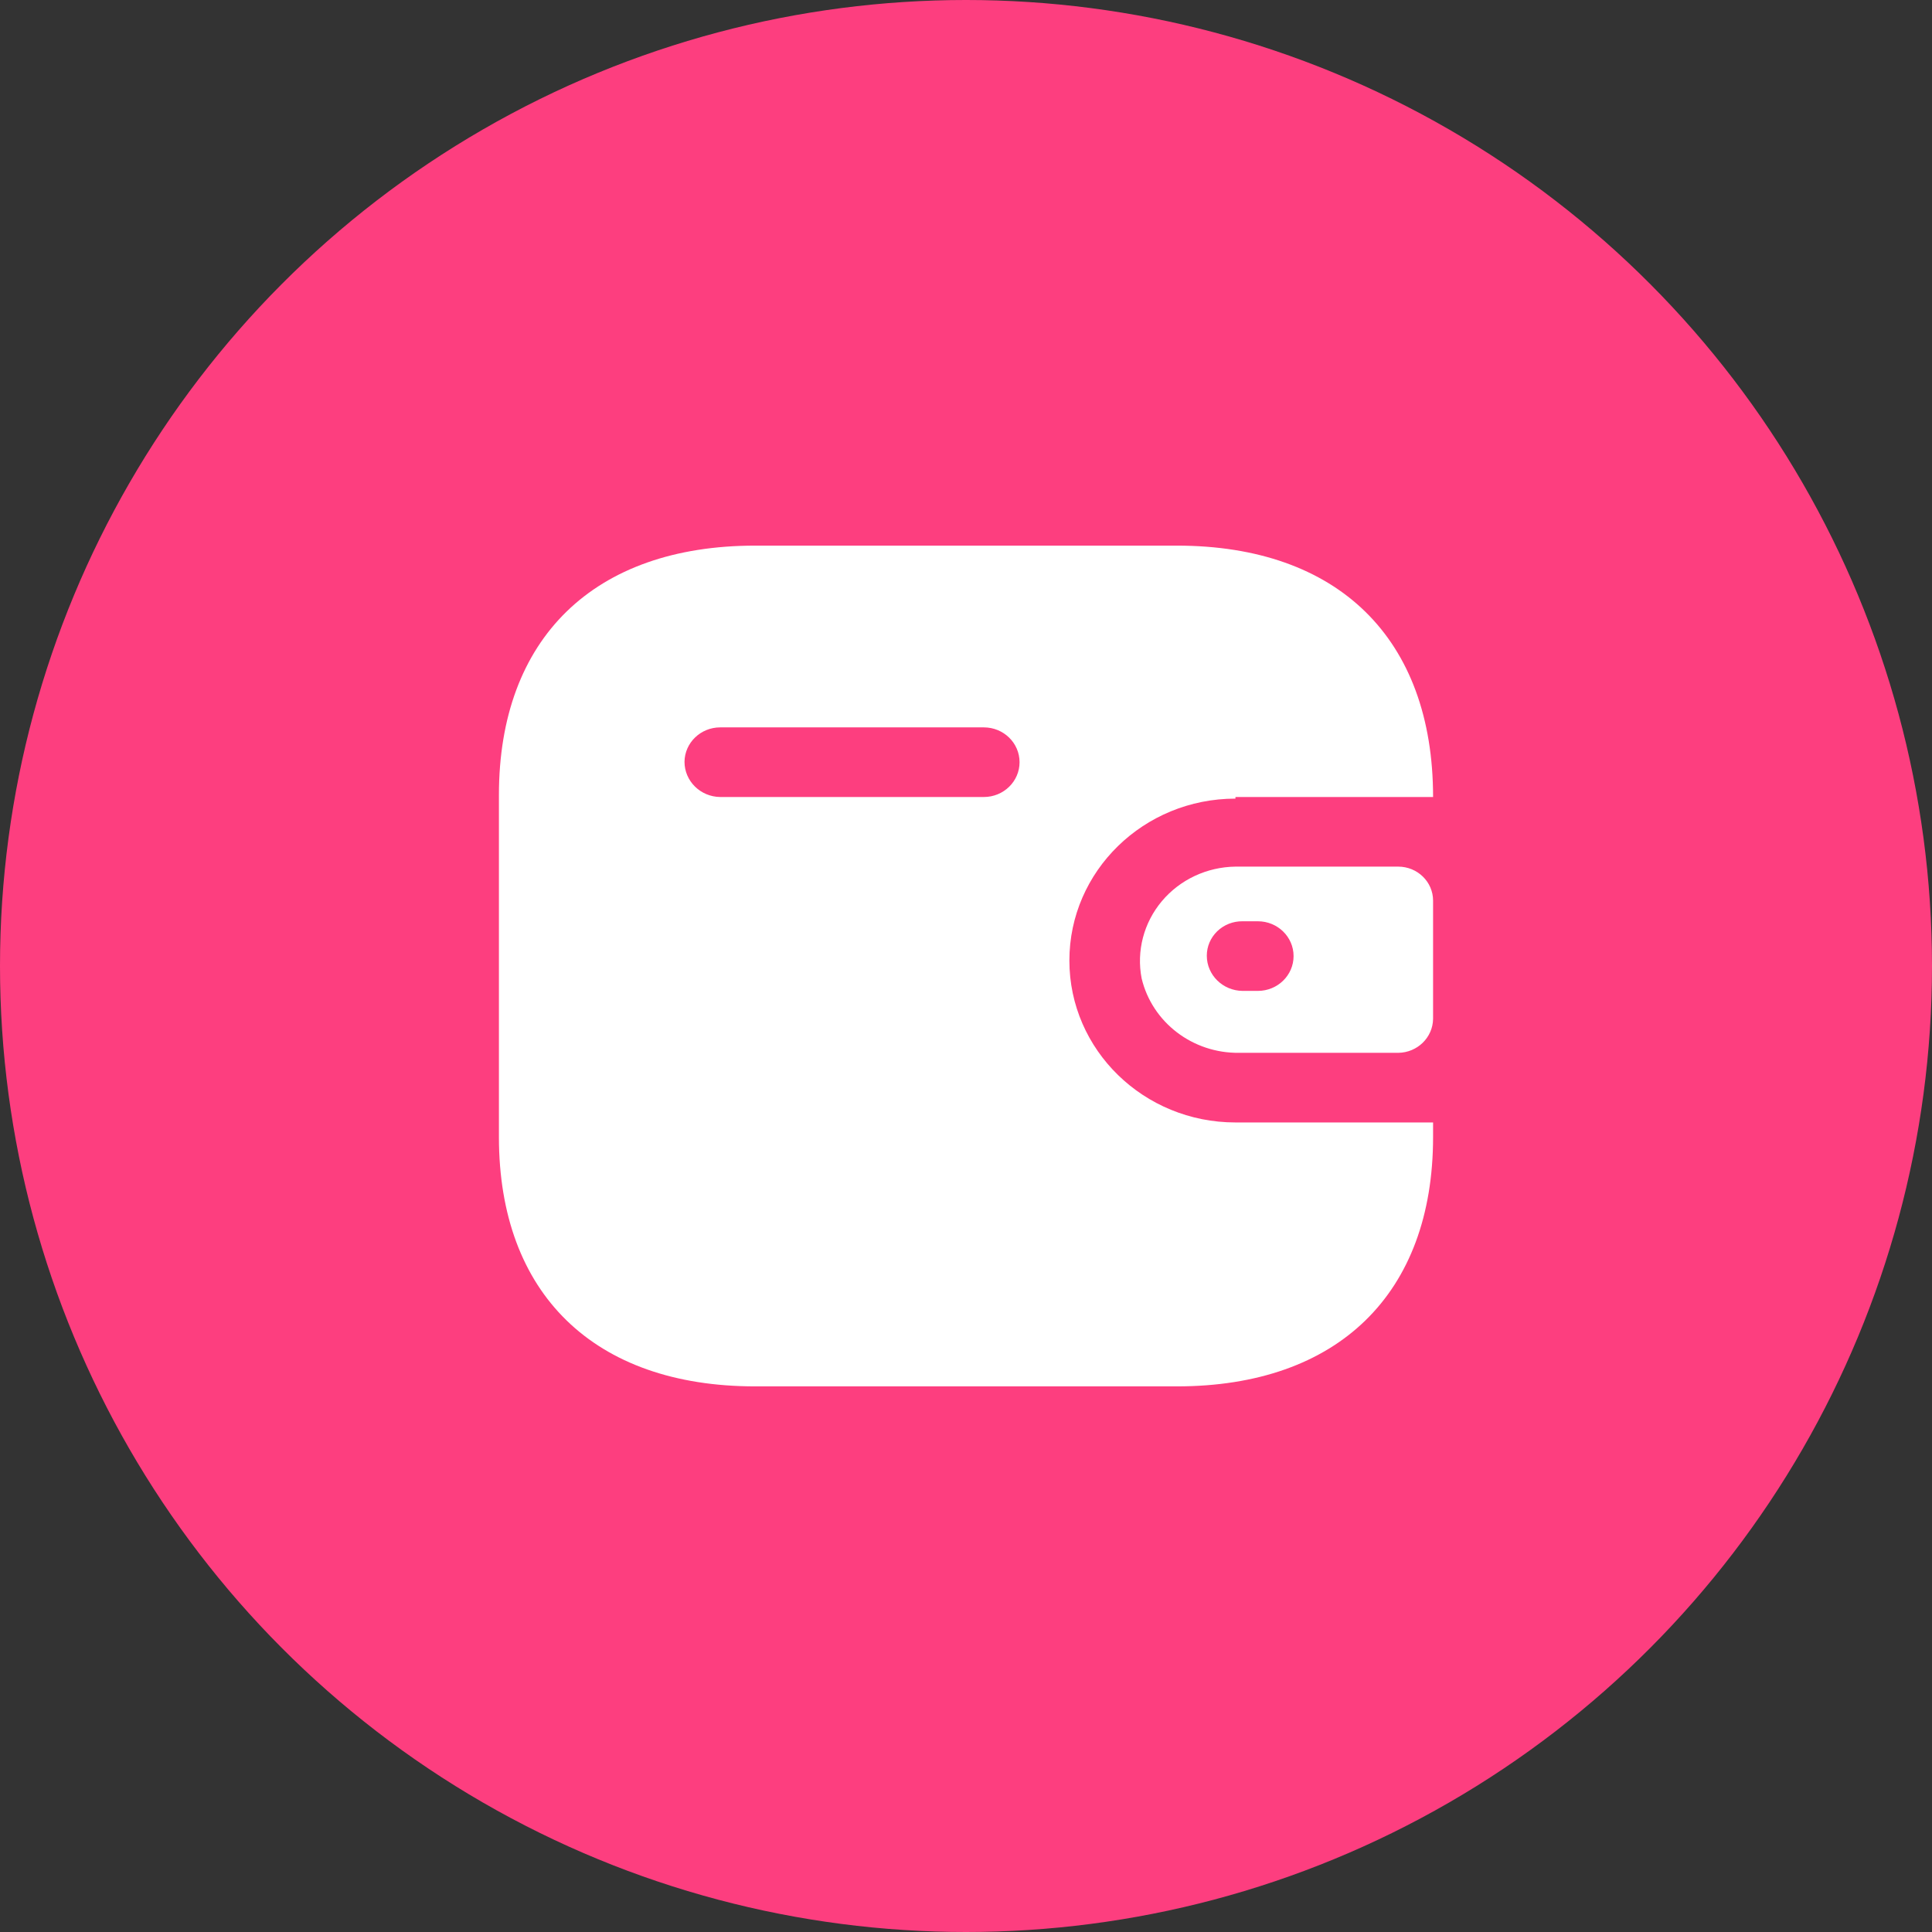
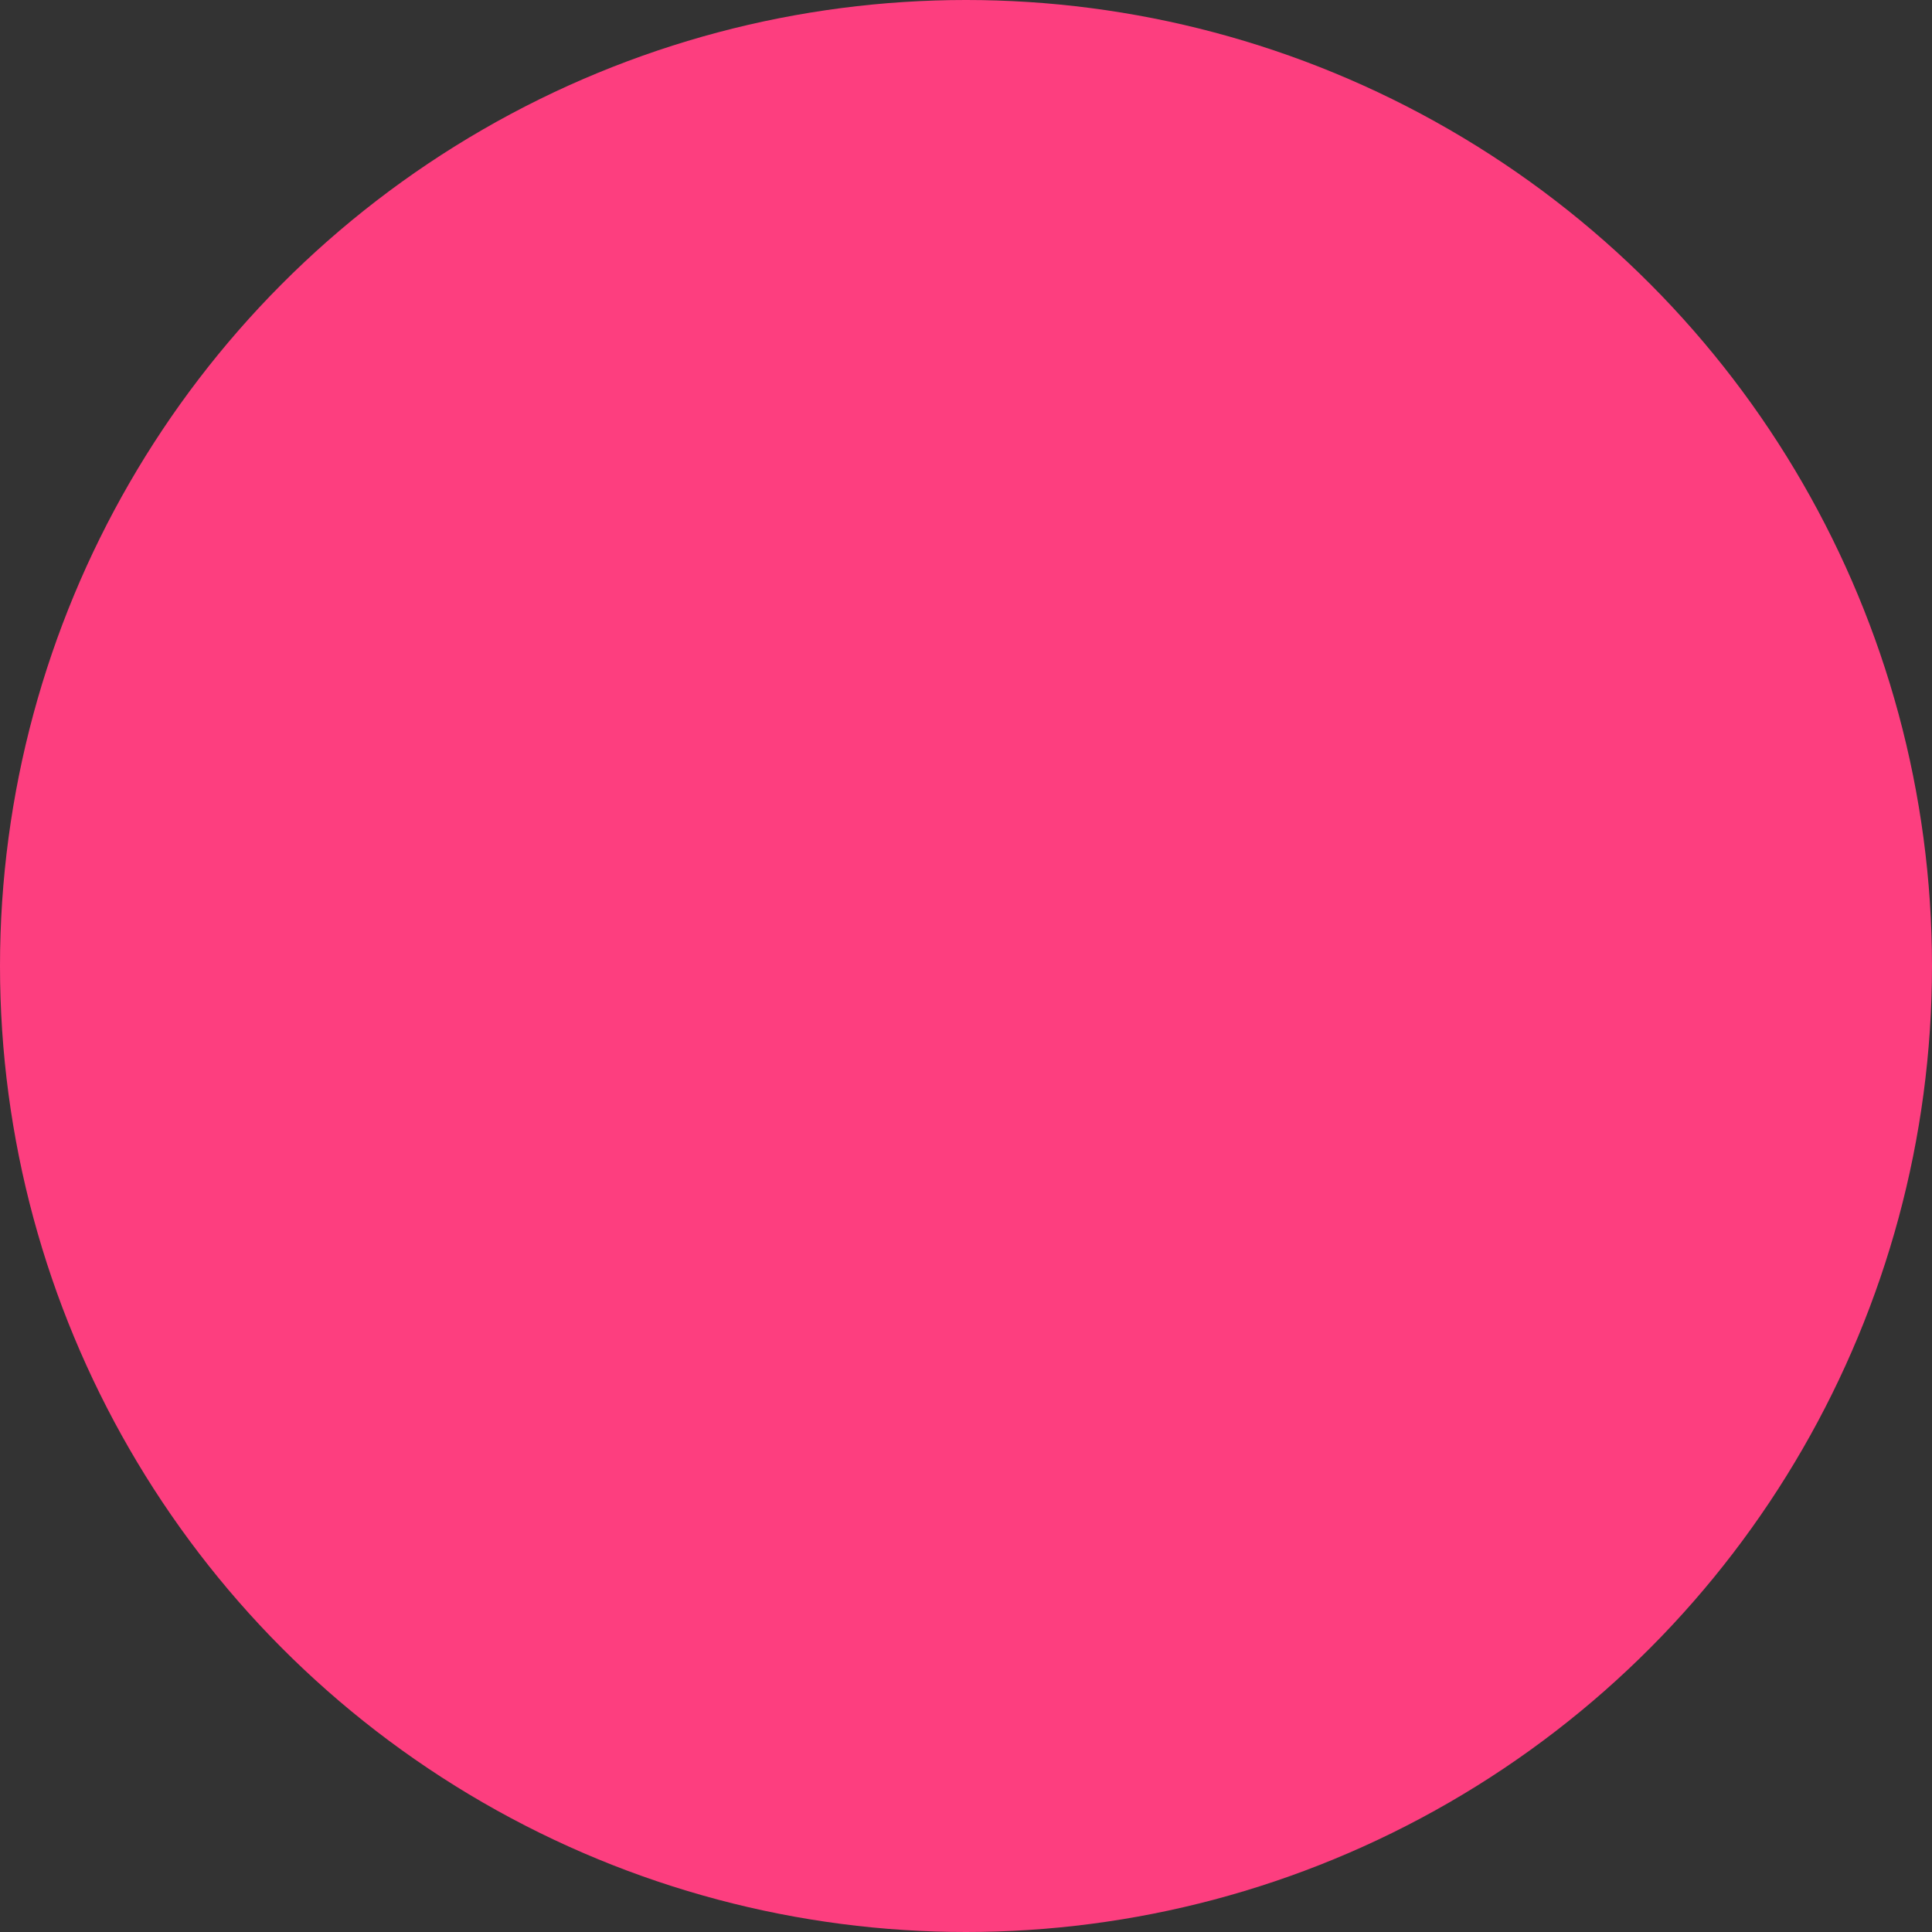
<svg xmlns="http://www.w3.org/2000/svg" width="910px" height="910px" viewBox="0 0 910 910" version="1.1">
  <rect x="0" y="0" width="910" height="910" fill="#333333" stroke="none" />
  <title>Artboard</title>
  <g id="Artboard" stroke="none" stroke-width="1" fill="none" fill-rule="evenodd">
    <circle id="Oval" fill="#FD3E7F" cx="455" cy="455" r="455" />
-     <path d="M581.916,375.4 L675,375.4 C675,300.661 630.217,257 554.343,257 L355.658,257 C279.782,257 235,300.661 235,374.446 L235,535.555 C235,609.339 279.782,653 355.658,653 L554.343,653 C630.217,653 675,609.339 675,535.555 L675,528.691 L581.916,528.691 C538.714,528.691 503.693,494.545 503.693,452.426 C503.693,410.307 538.714,376.162 581.916,376.162 L581.916,375.4 Z M581.916,408.193 L658.573,408.193 C667.645,408.193 675,415.365 675,424.209 L675,479.882 C674.894,488.684 667.601,495.794 658.573,495.898 L583.676,495.898 C561.806,496.184 542.681,481.585 537.72,460.814 C535.236,447.922 538.723,434.619 547.248,424.468 C555.771,414.32 568.461,408.362 581.916,408.193 Z M585.24,466.726 L592.476,466.726 C601.764,466.726 609.293,459.384 609.293,450.329 C609.293,441.274 601.764,433.933 592.476,433.933 L585.24,433.933 C580.798,433.882 576.519,435.567 573.36,438.612 C570.201,441.657 568.421,445.808 568.423,450.138 C568.421,459.226 575.921,466.622 585.24,466.726 Z M339.231,375.4 L463.408,375.4 C472.697,375.4 480.227,368.059 480.227,359.003 C480.227,349.947 472.697,342.606 463.408,342.606 L339.231,342.606 C330.019,342.606 322.52,349.831 322.413,358.812 C322.413,367.899 329.911,375.295 339.231,375.4 Z" id="Shape" fill="#FFFFFF" />
  </g>
</svg>